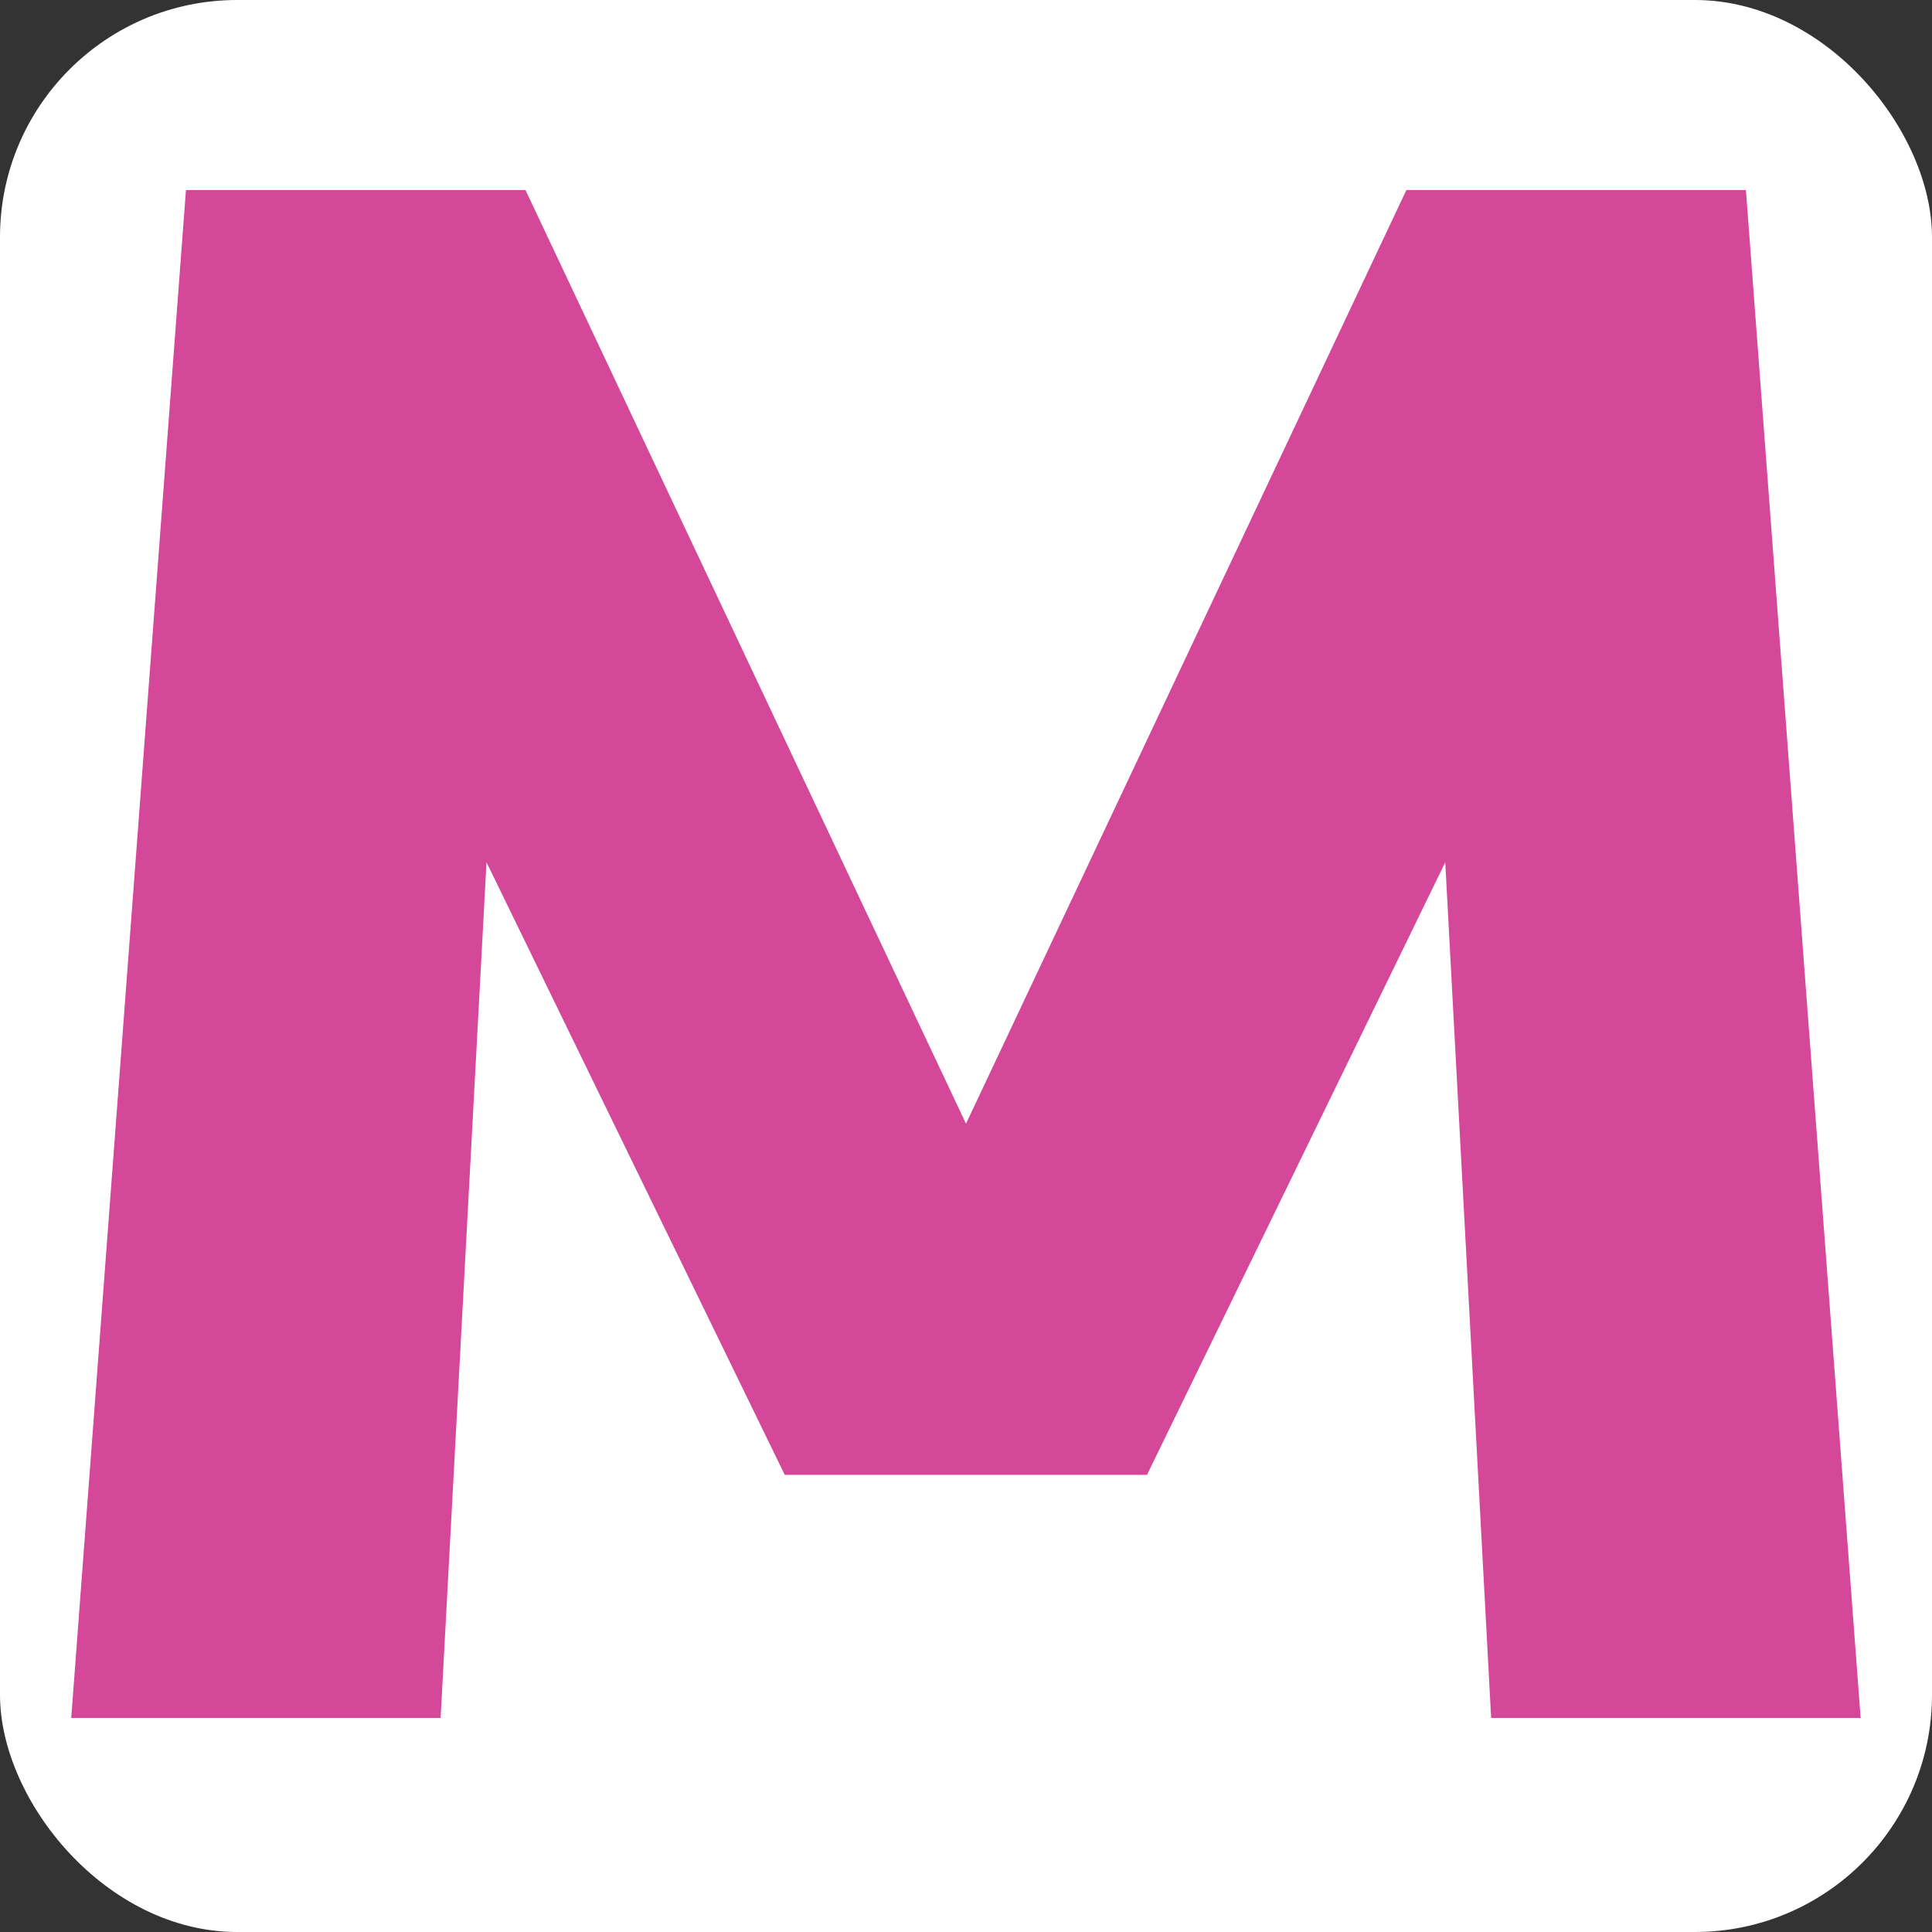
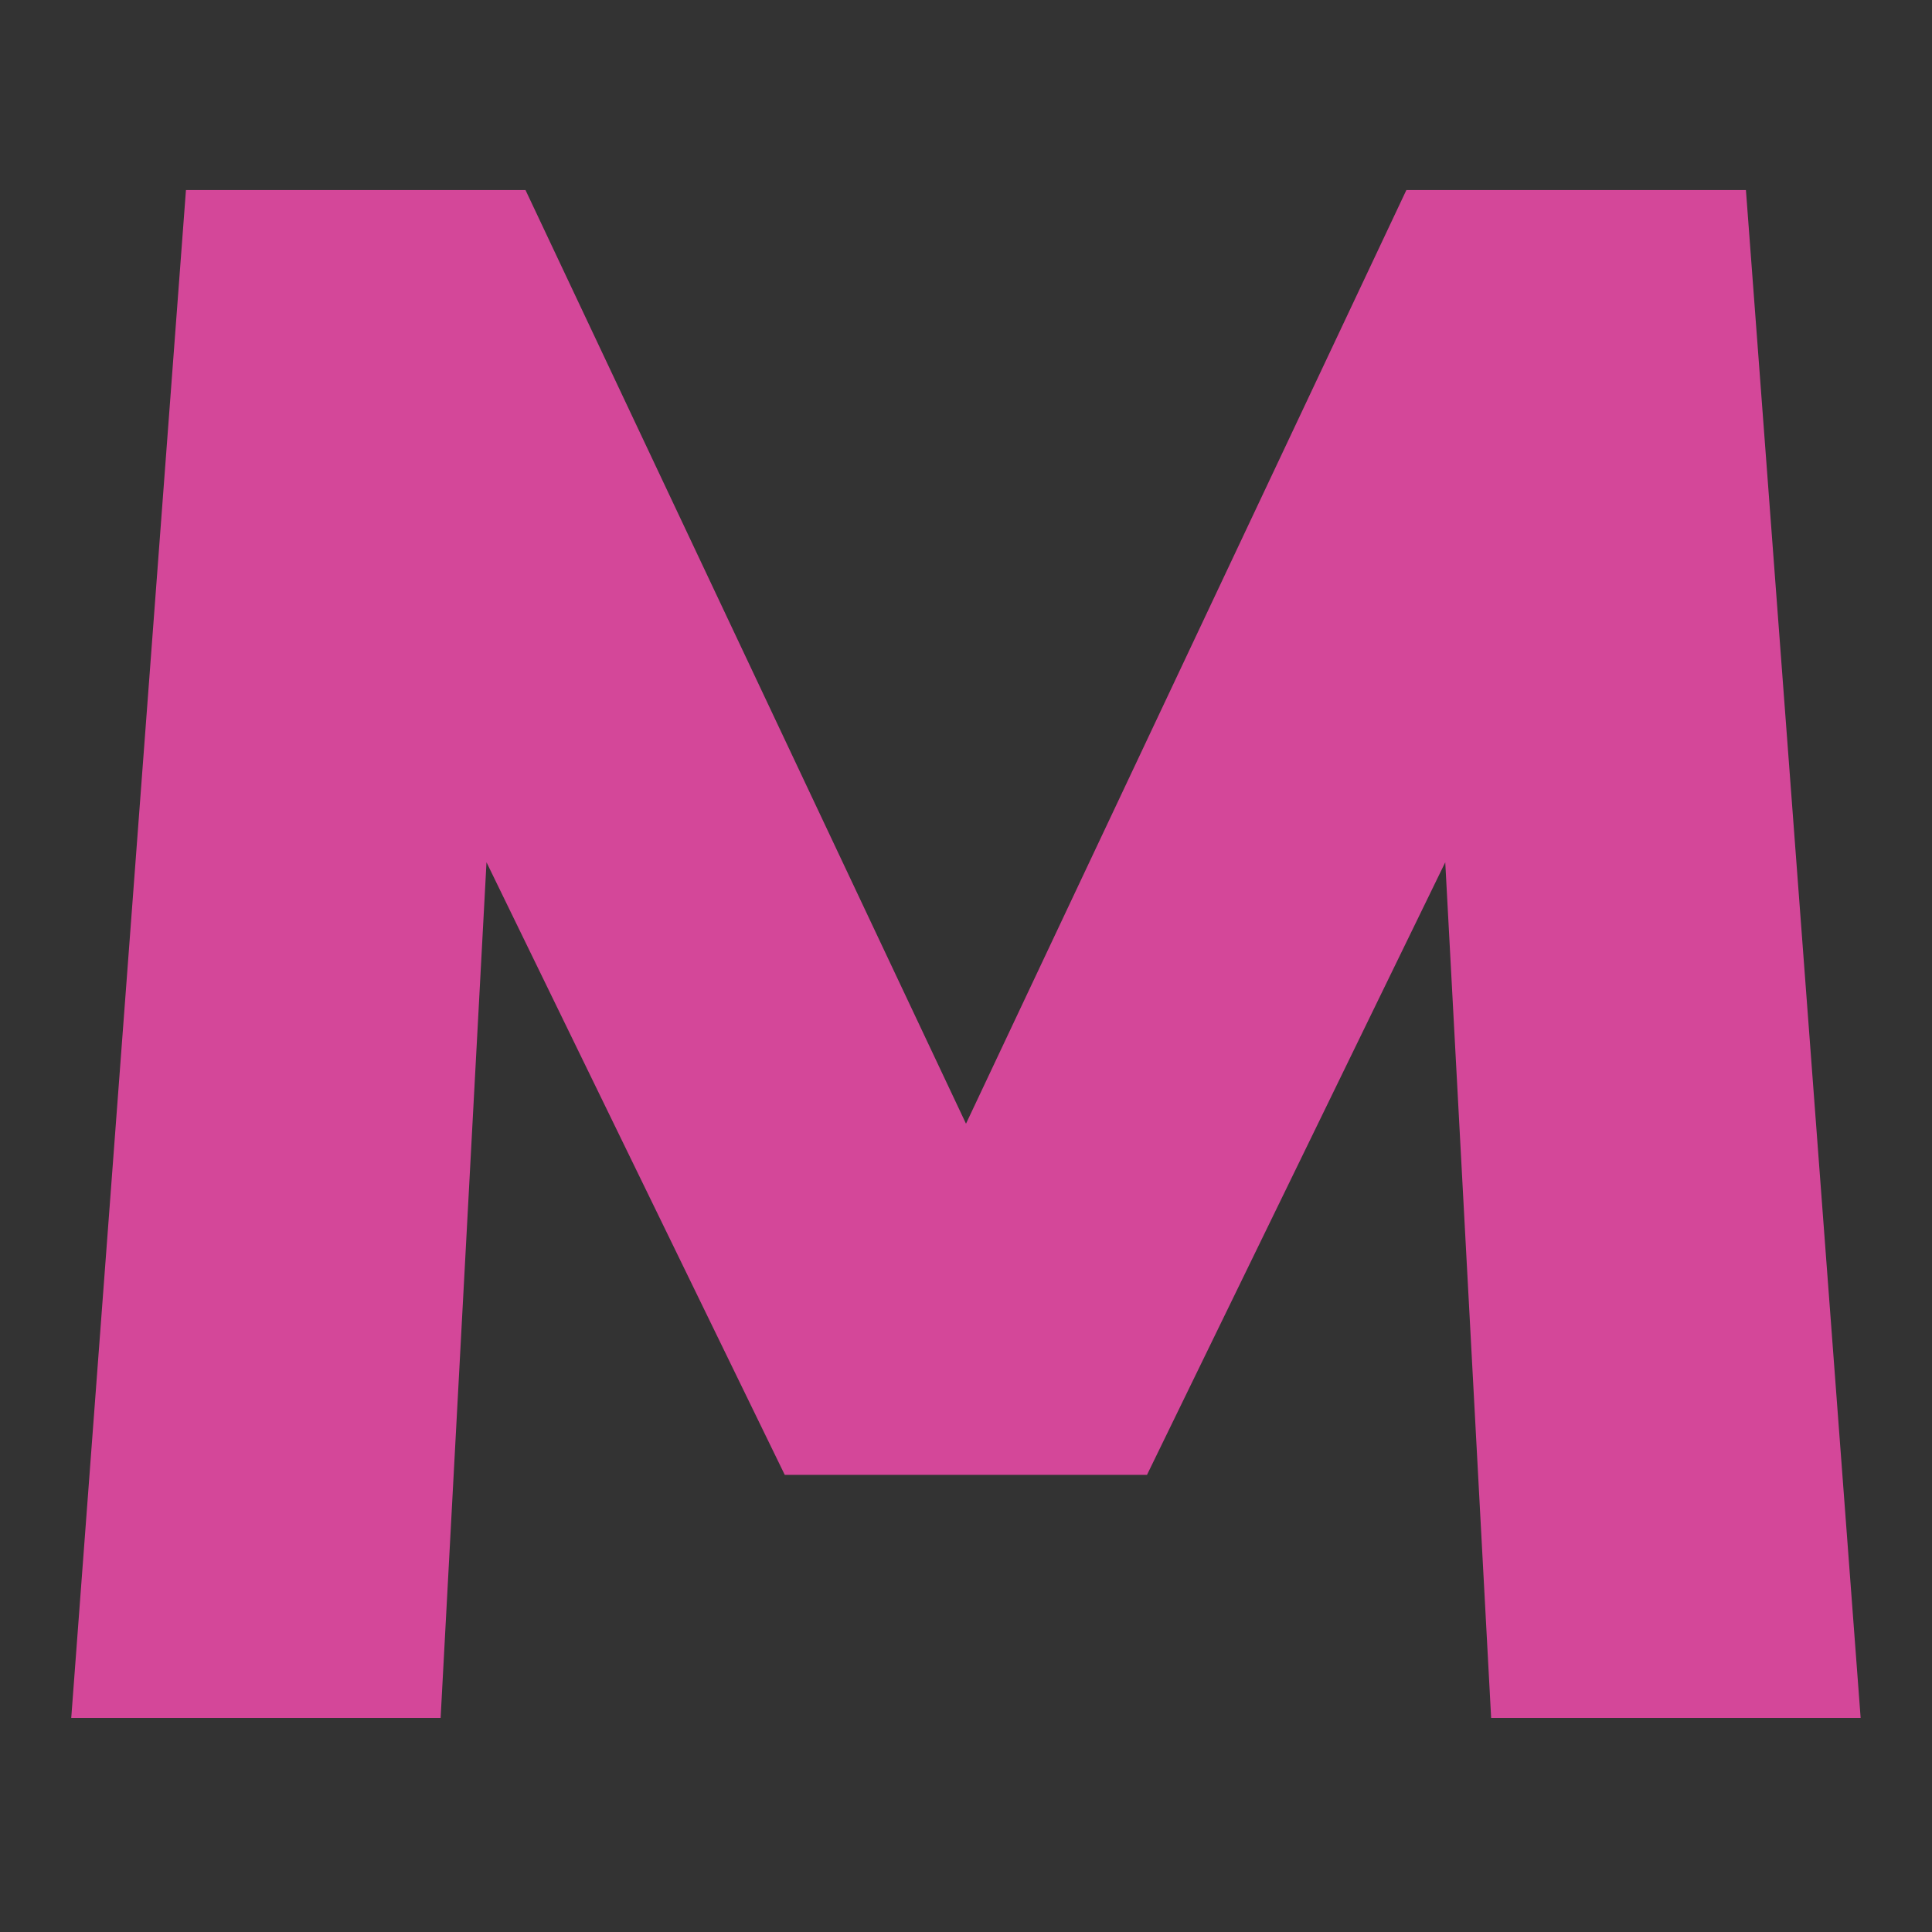
<svg xmlns="http://www.w3.org/2000/svg" version="1.1" viewBox="0 0 16 16">
  <rect x="0" y="0" width="16" height="16" fill="#333333" stroke="none" />
  <defs>
    <style>
      .cls-1 {
        fill: #fff;
      }

      .cls-2 {
        fill: #d44799;
      }
    </style>
  </defs>
  <g>
    <g id="Layer_1">
-       <rect class="cls-1" width="16" height="16" rx="1.964" ry="1.964" />
      <path class="cls-2" d="M9.501,12.214h-3.002l-2.47-5.073-.38,7.086H.59L1.54,1.574h2.812l3.648,7.732,3.647-7.732h2.812l.95,12.653h-3.06l-.38-7.086-2.47,5.073Z" />
    </g>
  </g>
</svg>